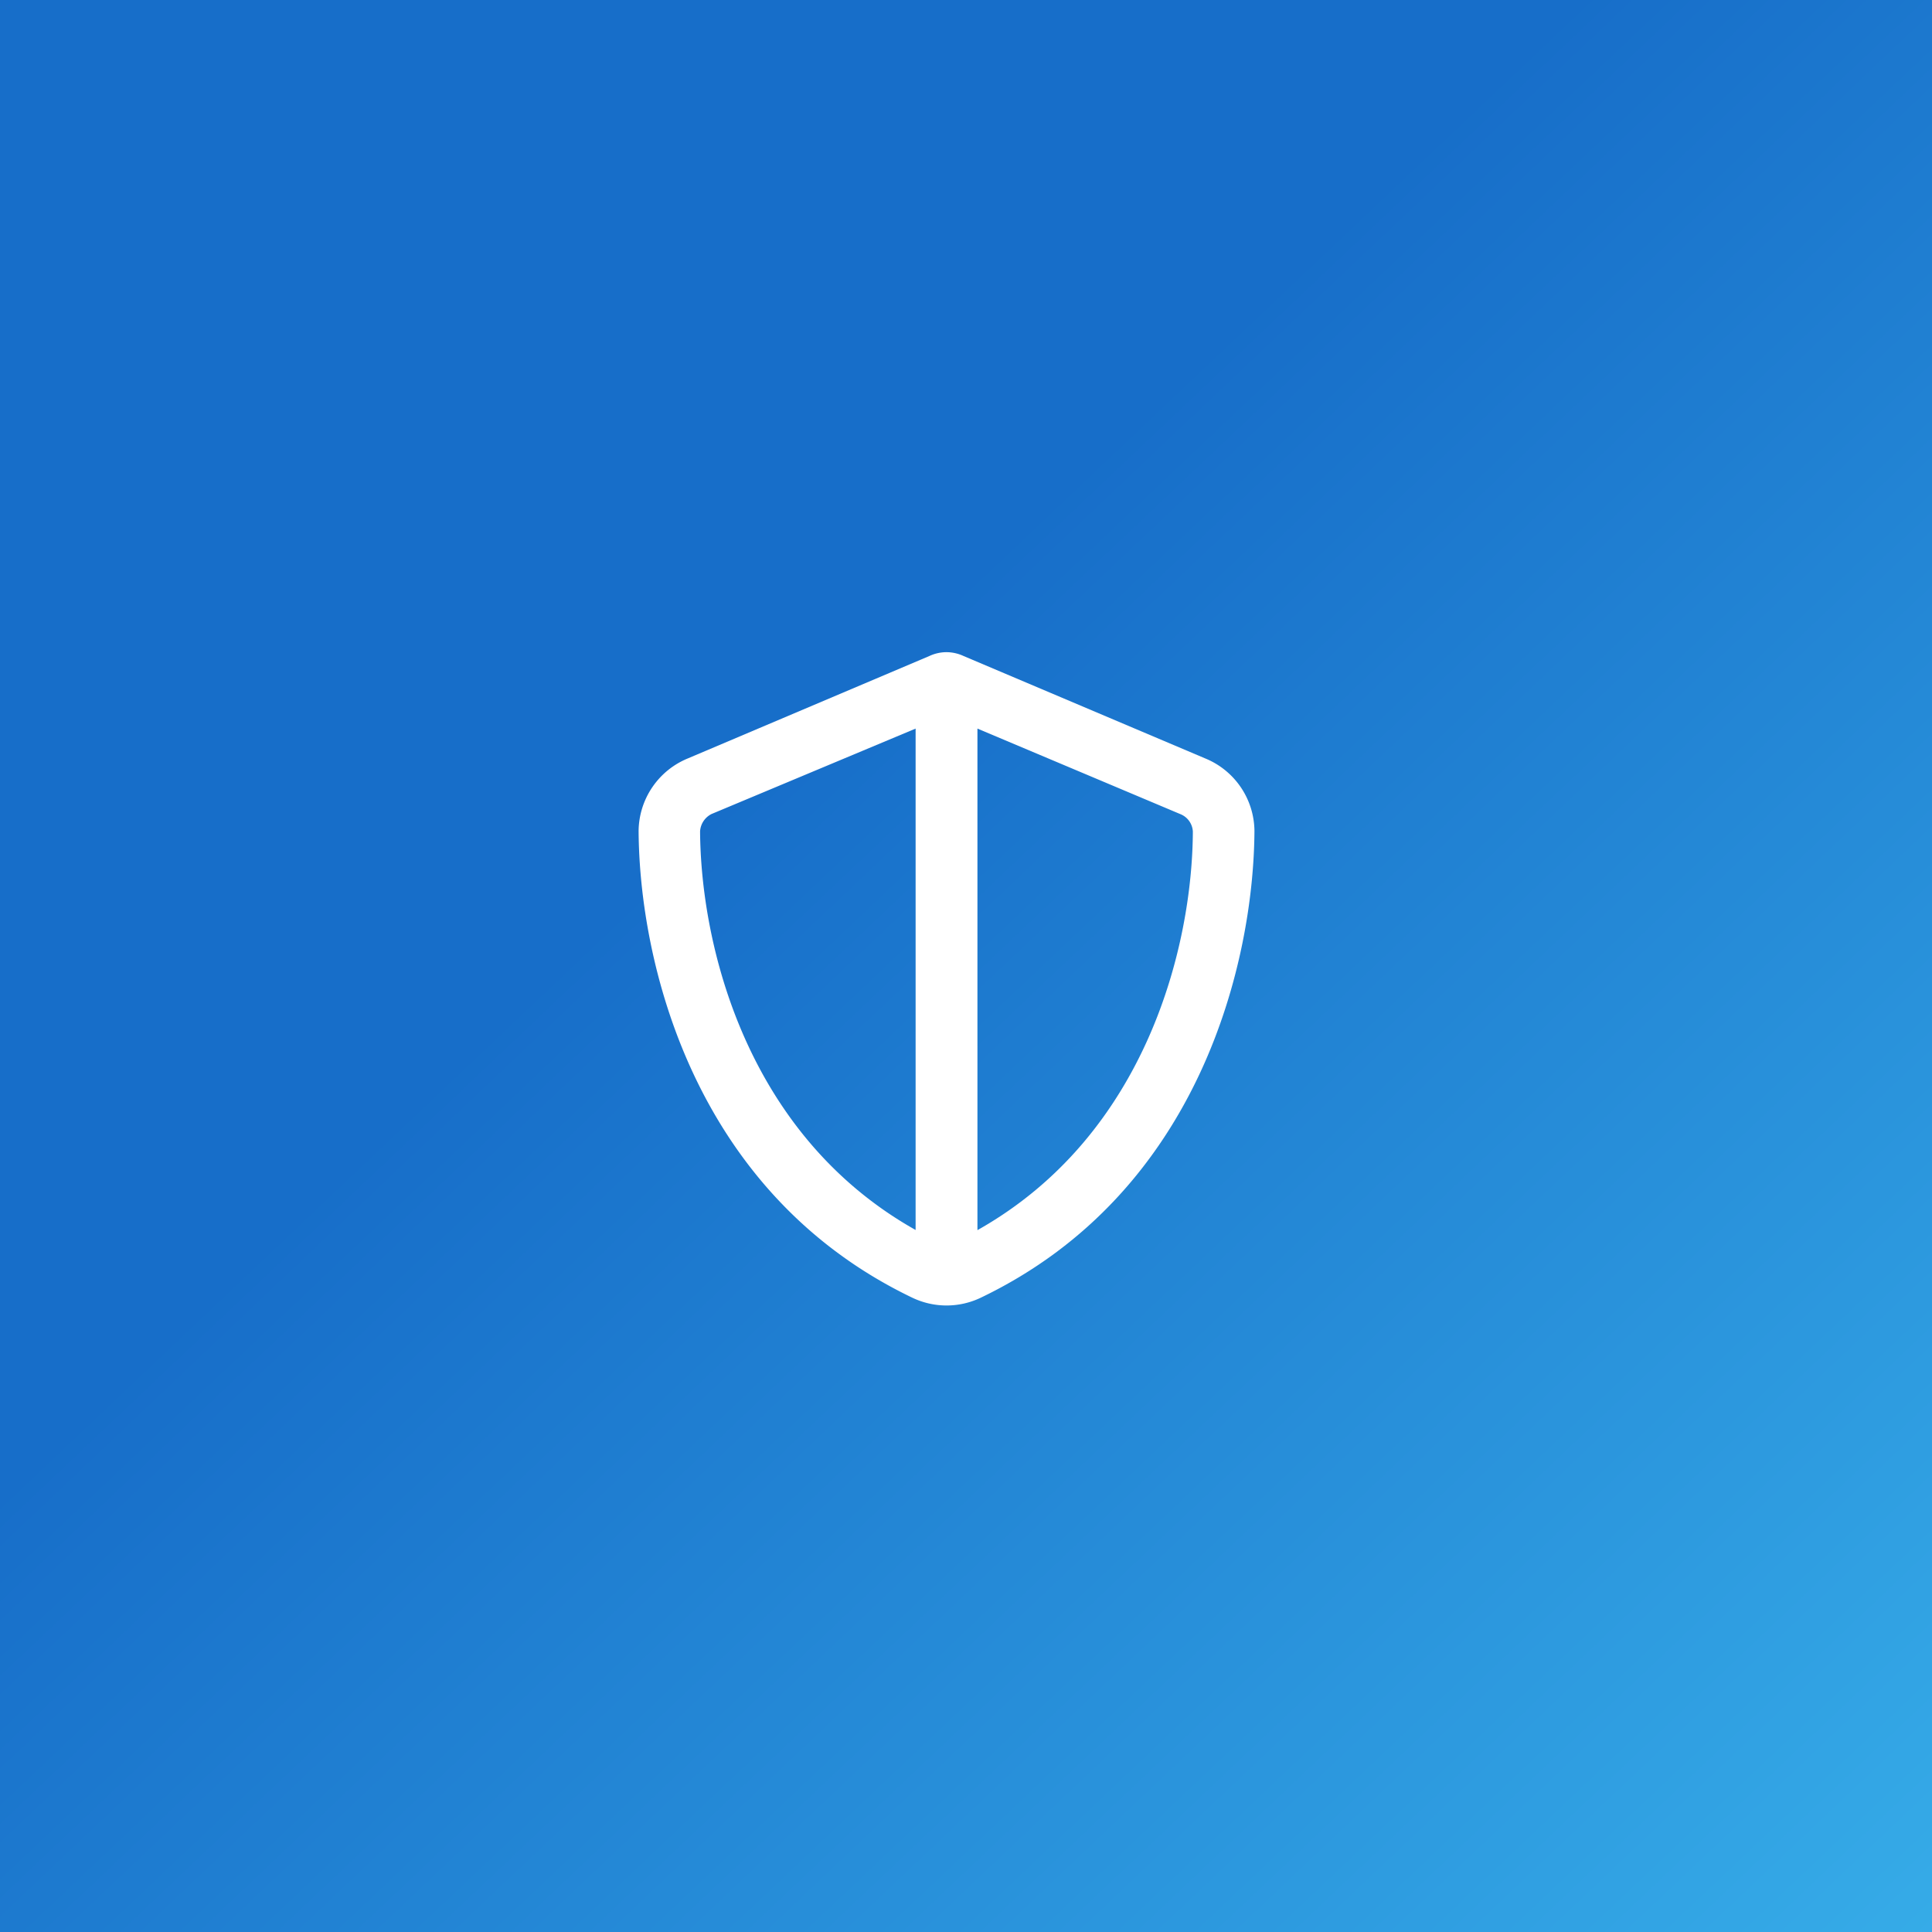
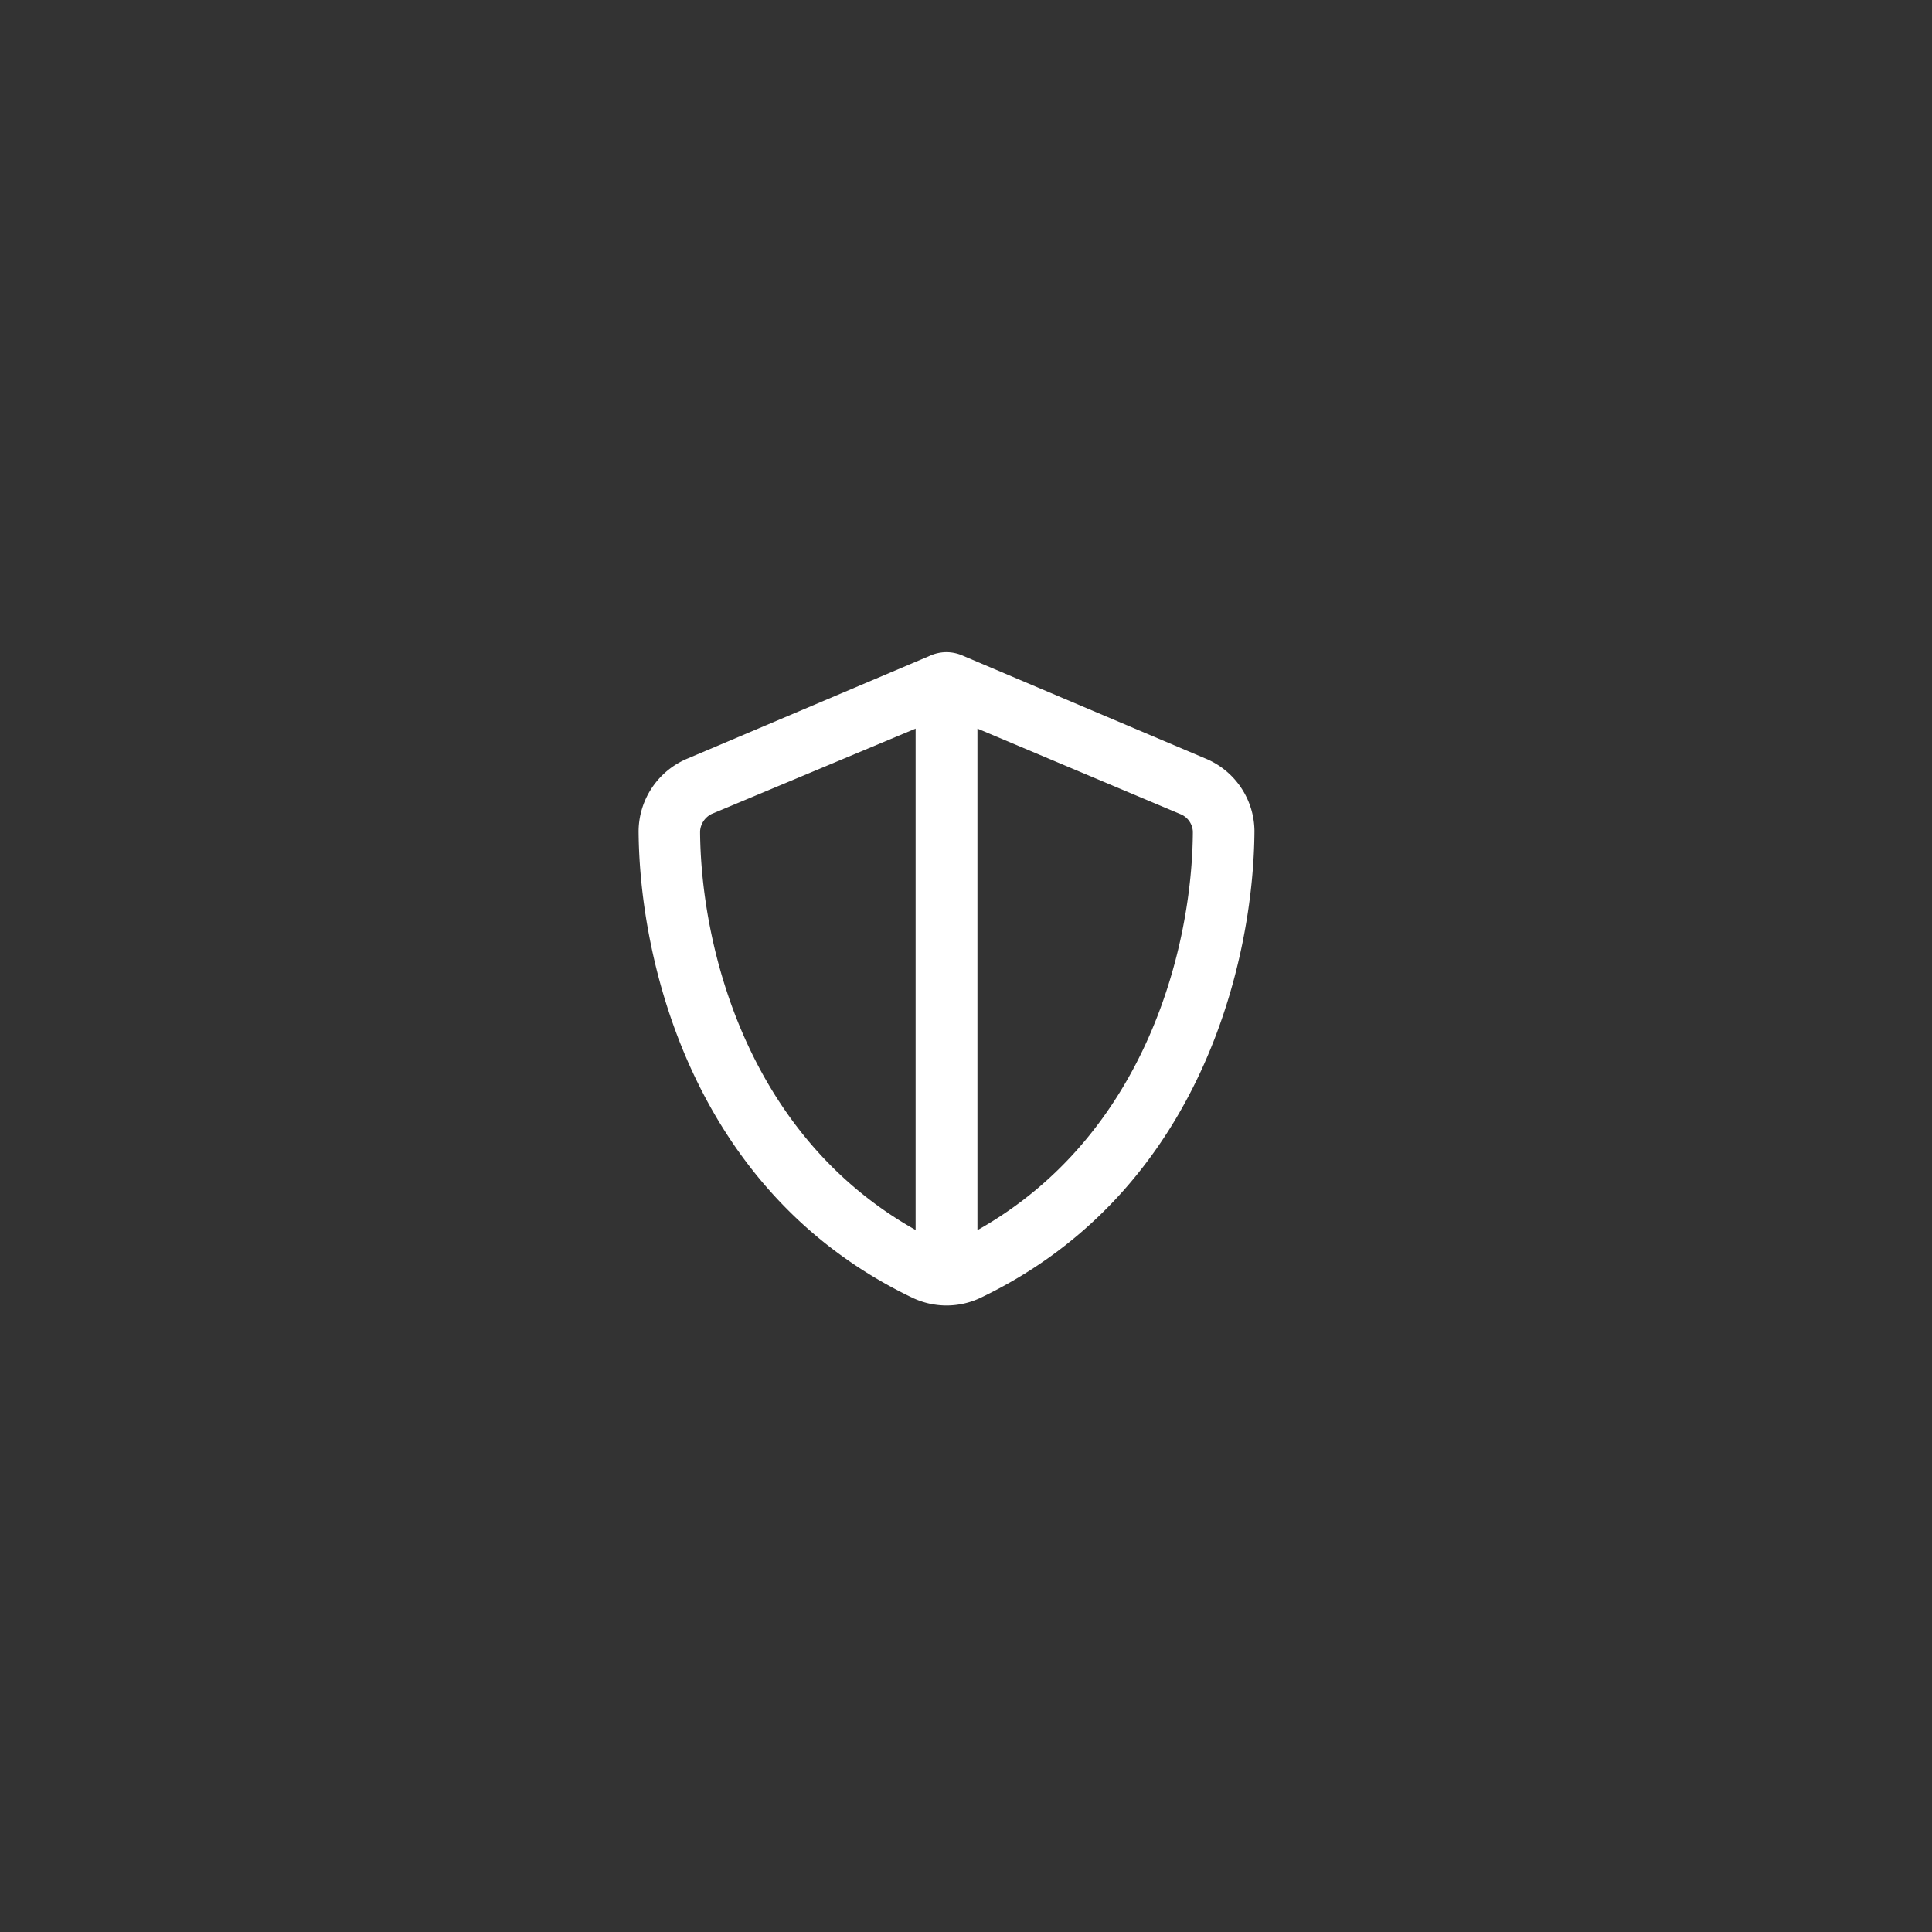
<svg xmlns="http://www.w3.org/2000/svg" width="50" height="50" viewBox="0 0 50 50">
  <rect x="0" y="0" width="50" height="50" fill="#333333" stroke="none" />
  <defs>
    <linearGradient id="linear-gradient" x1="0.394" y1="0.4" x2="1.134" y2="1.181" gradientUnits="objectBoundingBox">
      <stop offset="0" stop-color="#176ec9" />
      <stop offset="1" stop-color="#3ebcf0" />
    </linearGradient>
  </defs>
  <g id="icon-Security-Operations-Center" transform="translate(0.144)">
-     <rect id="Rectangle_5906" data-name="Rectangle 5906" width="50" height="50" transform="translate(-0.144)" fill="url(#linear-gradient)" />
    <path id="Path_34665" data-name="Path 34665" d="M7.969-10.256C7.952-6.933,6.6-.906.877,1.833a2.051,2.051,0,0,1-1.753,0C-6.6-.906-7.952-6.933-7.969-10.256A2.052,2.052,0,0,1-6.7-12.126l6.255-2.652a1.055,1.055,0,0,1,.442-.1,1.07,1.07,0,0,1,.445.1L6.7-12.126A2.048,2.048,0,0,1,7.969-10.256ZM-.8-12.9l-5.278,2.209a.537.537,0,0,0-.3.452C-6.36-7.328-5.206-2.4-.8.076V-12.9ZM.8.08C5.206-2.4,6.362-7.328,6.375-10.237a.515.515,0,0,0-.329-.452L.8-12.9Z" transform="translate(24.352 31.756)" fill="#fff" />
  </g>
</svg>